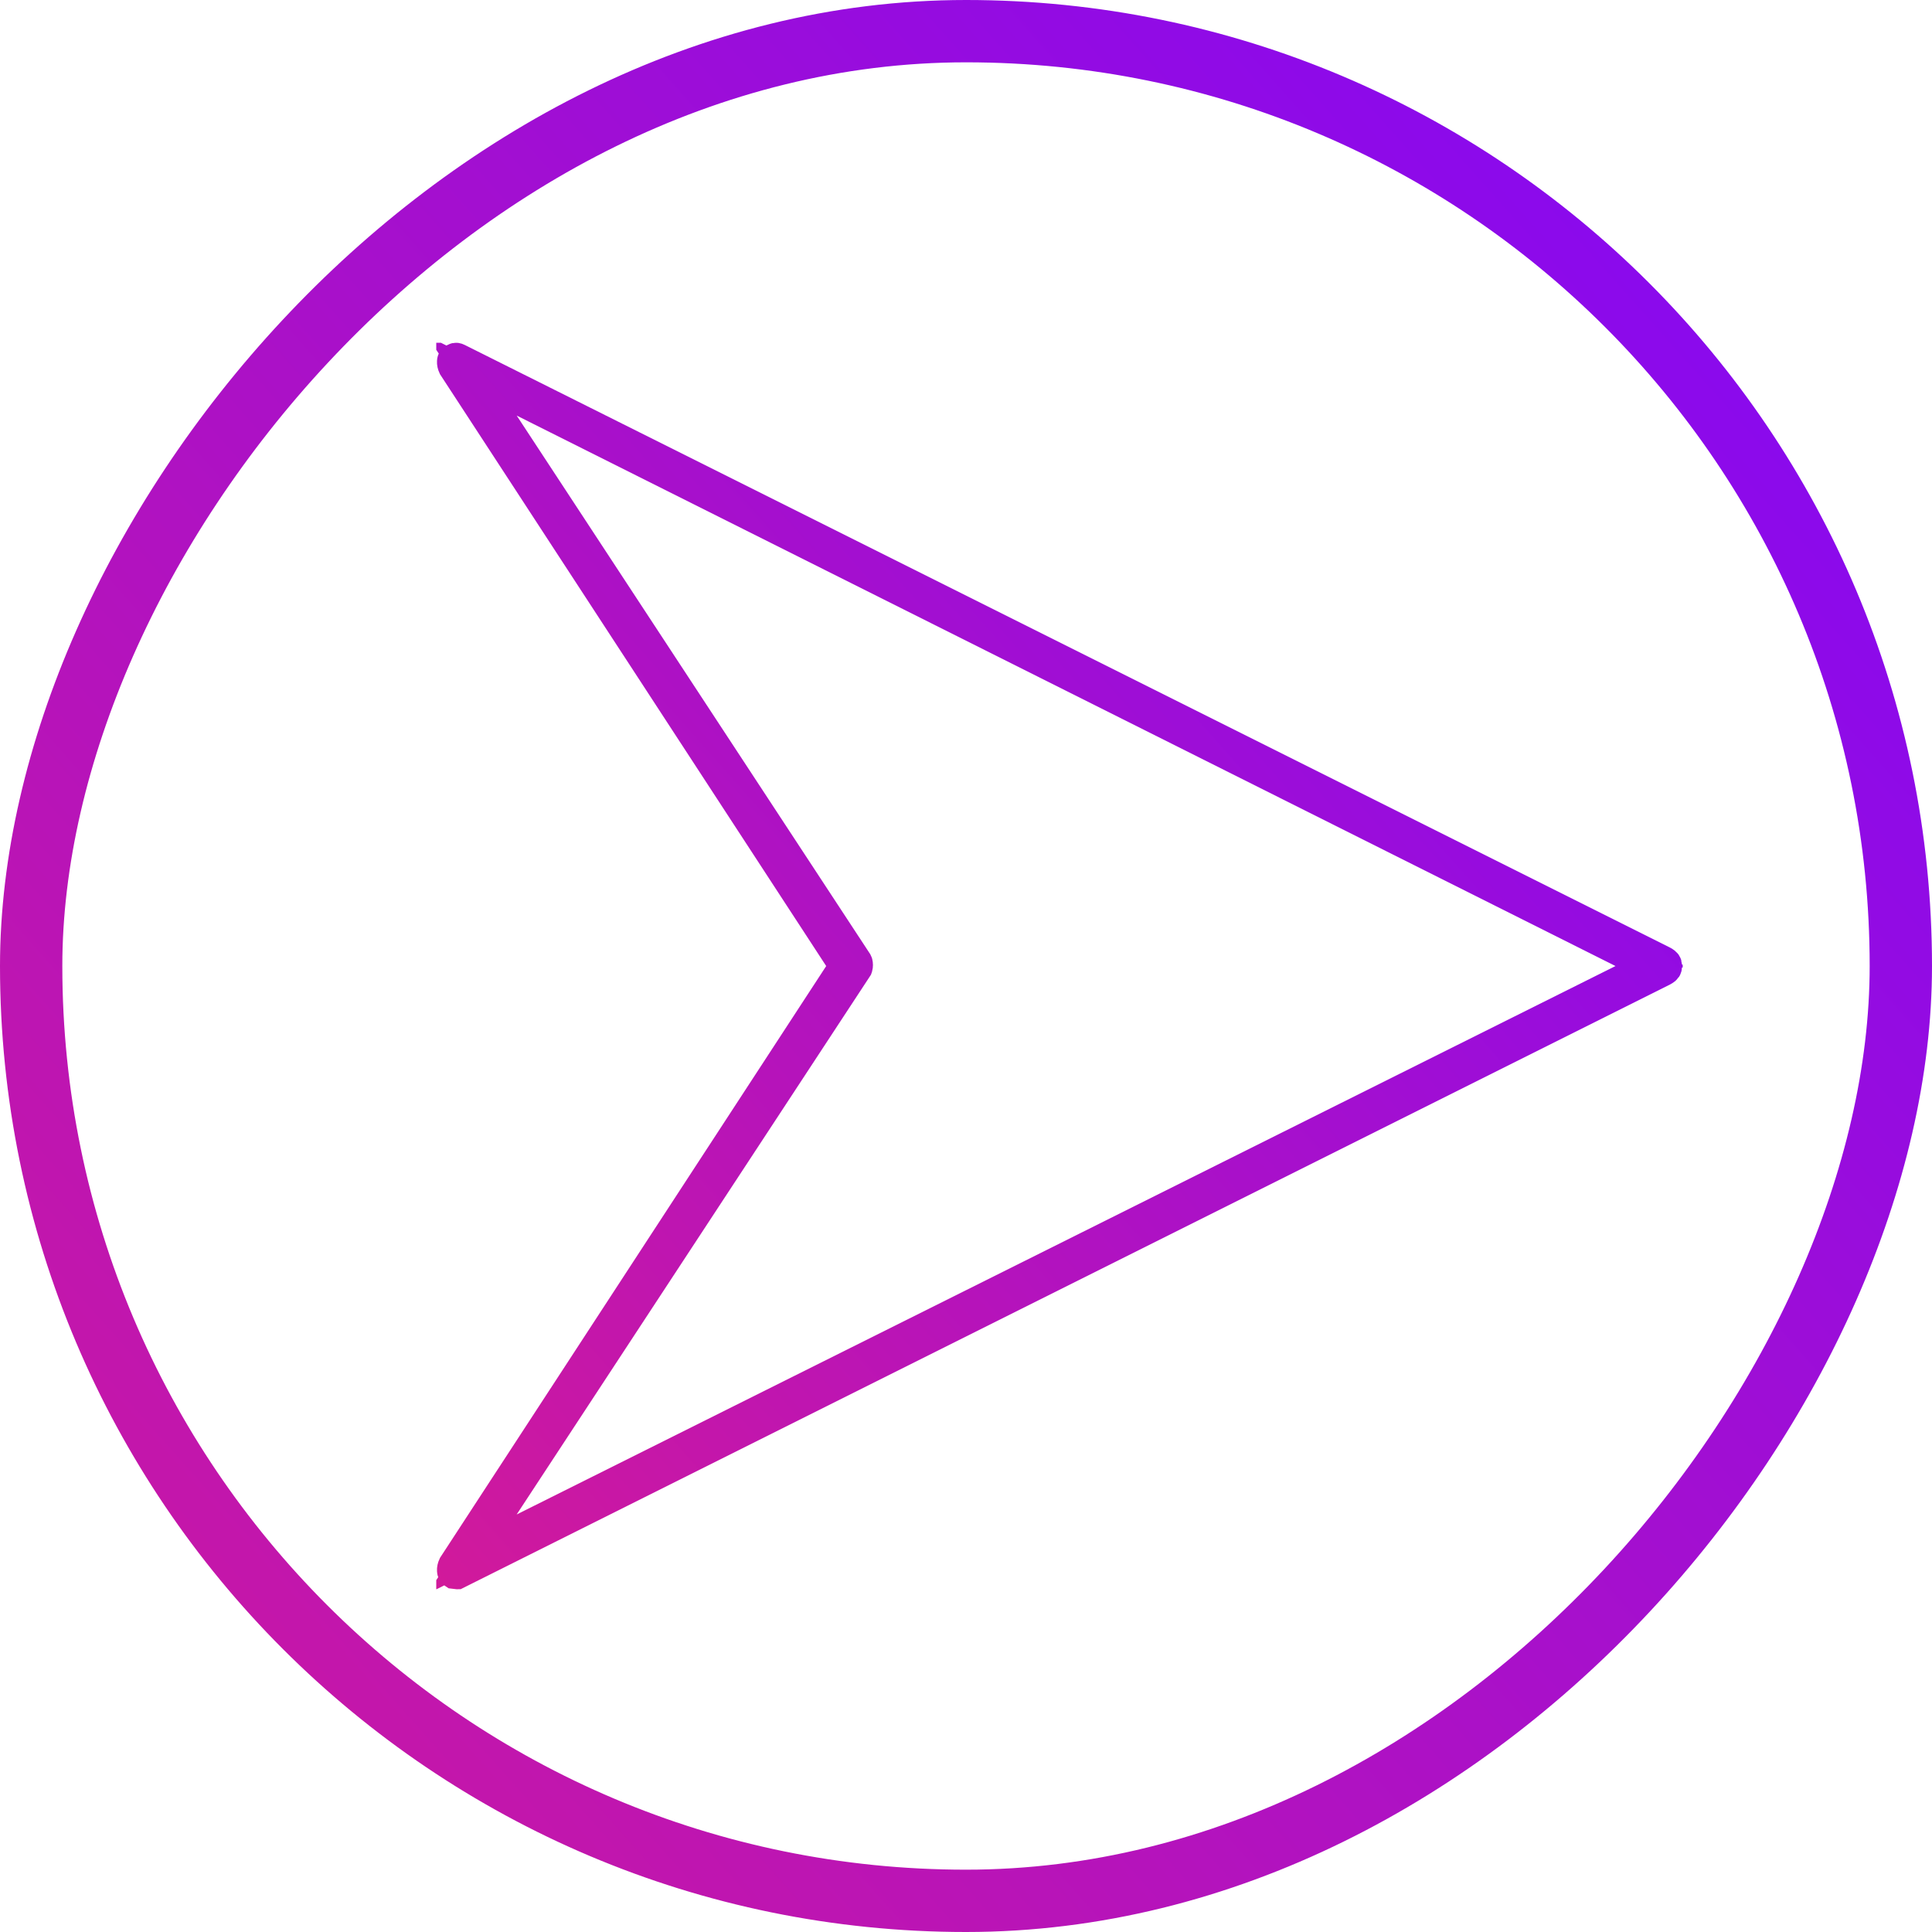
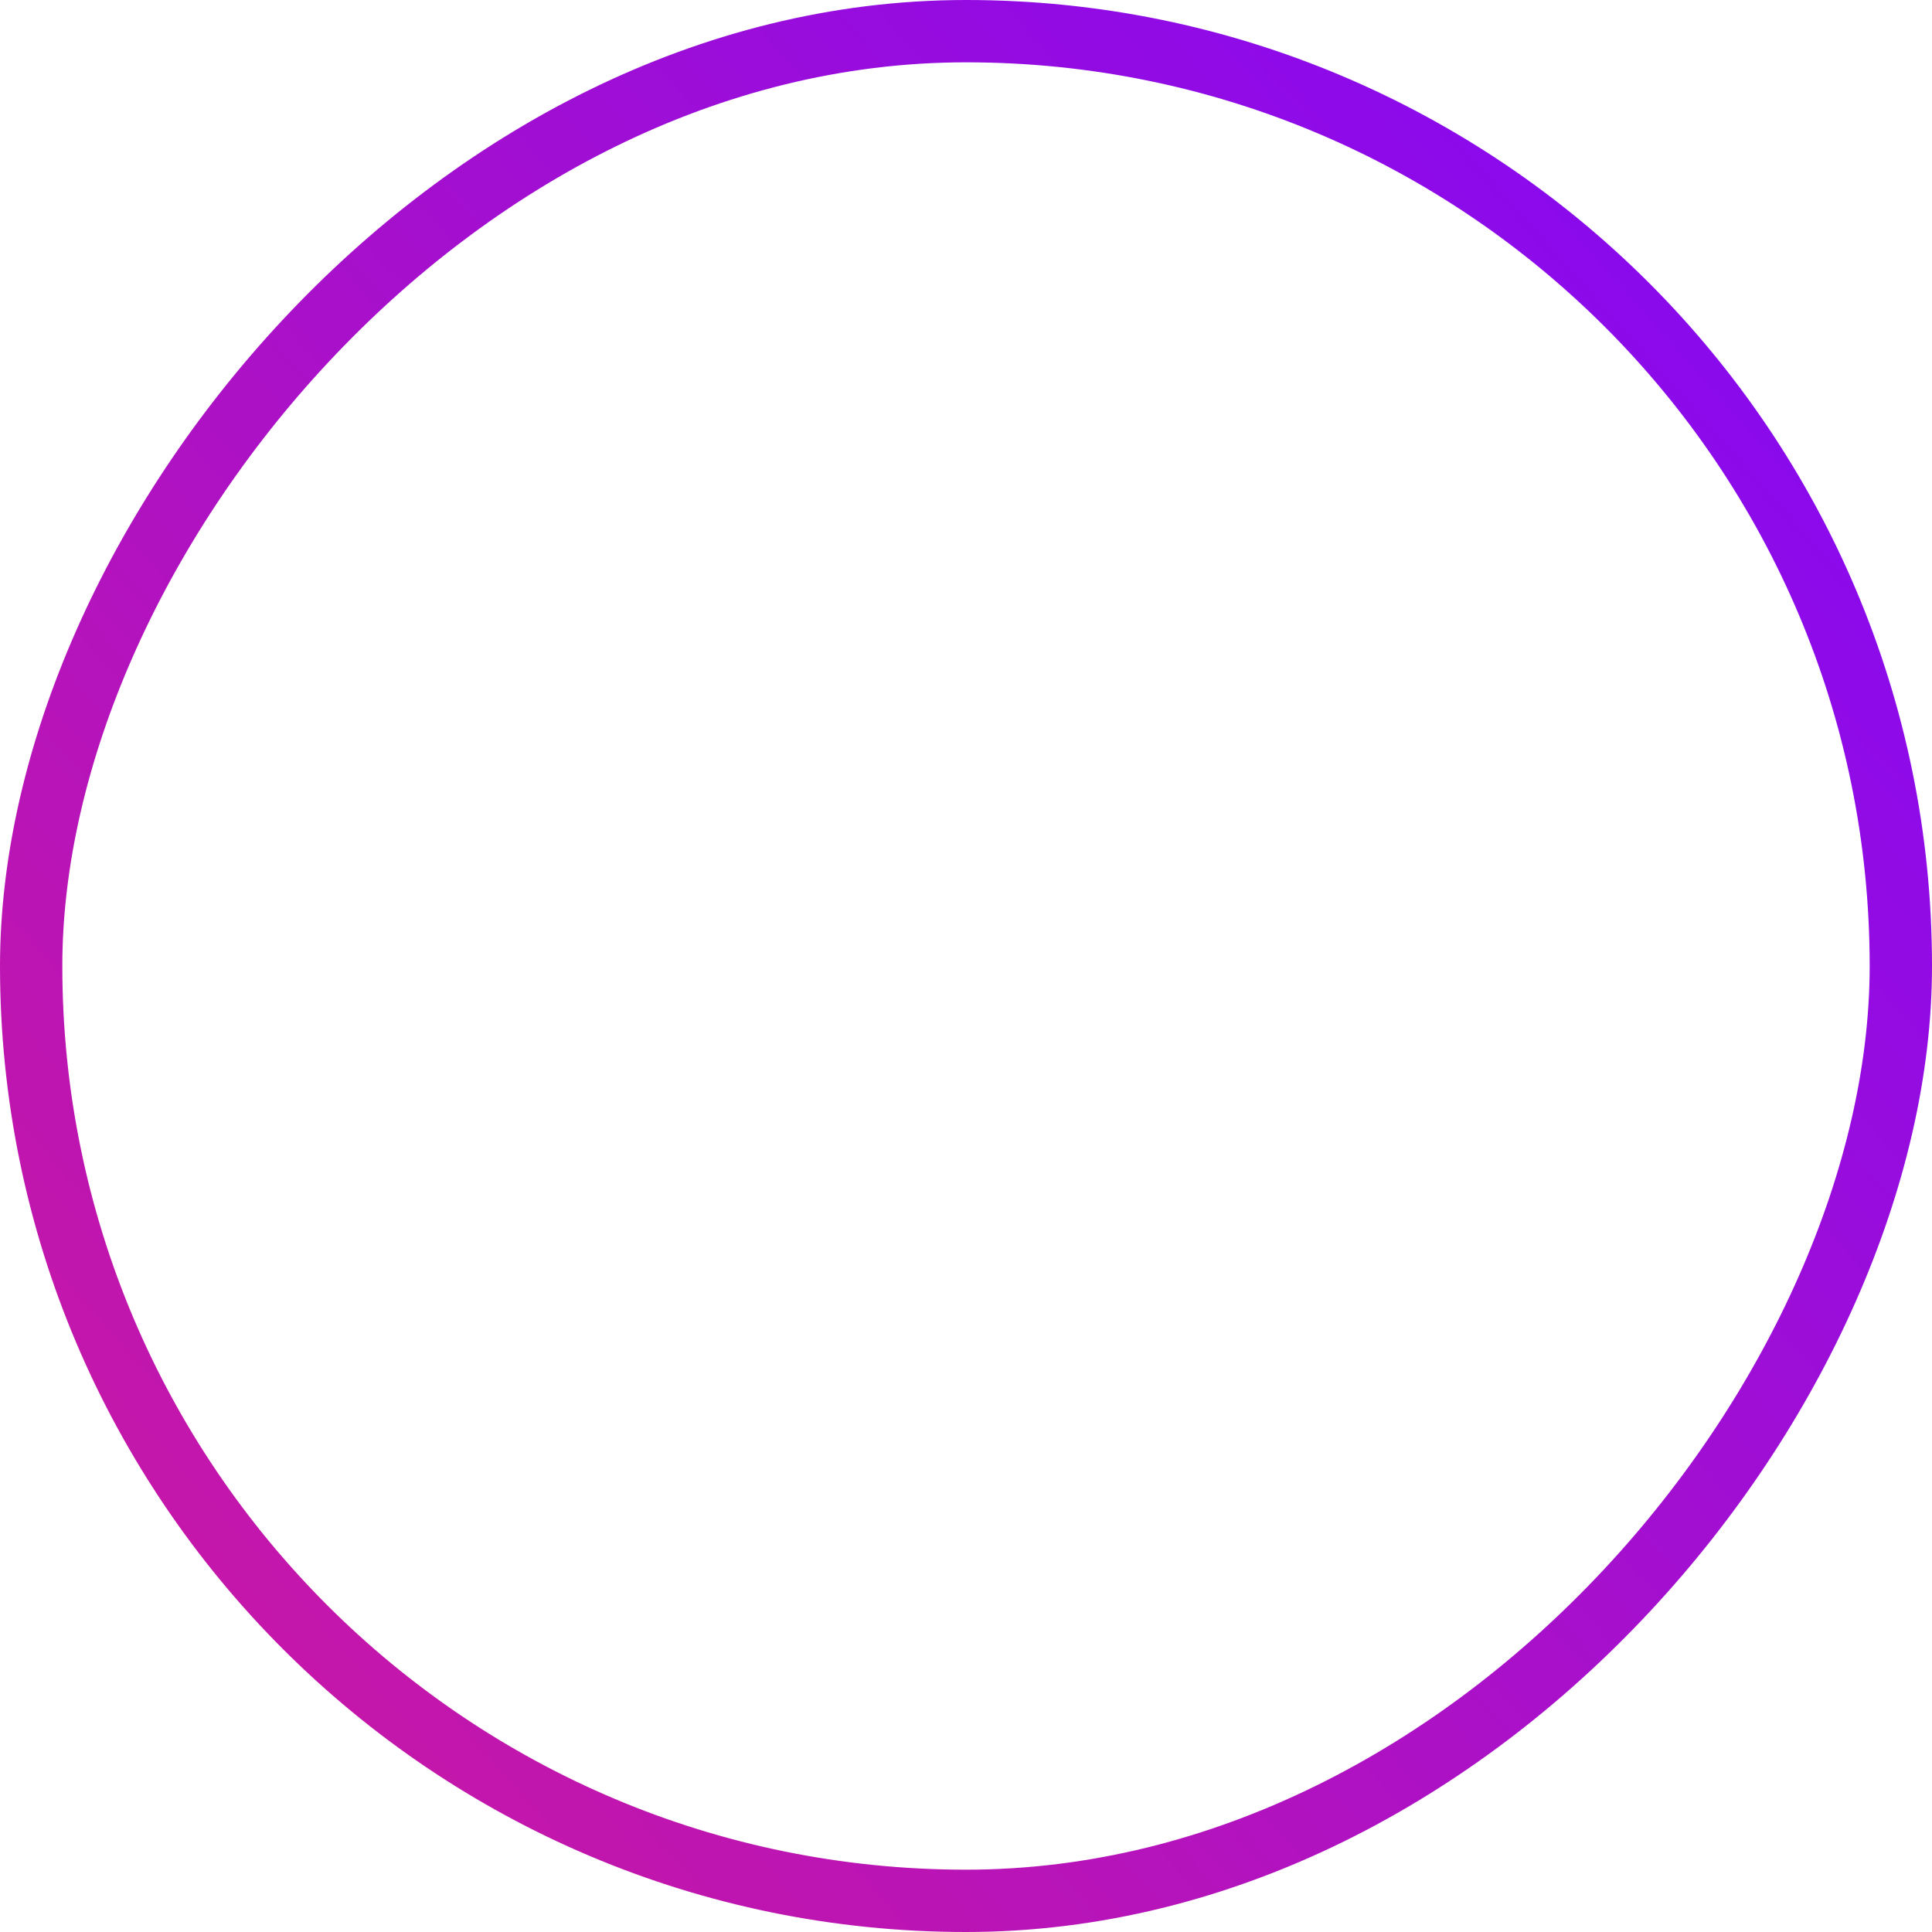
<svg xmlns="http://www.w3.org/2000/svg" width="62" height="62" viewBox="0 0 62 62" fill="none">
  <rect x="-1" y="1" width="60" height="60" rx="30" transform="matrix(-1 0 0 1 60 0)" stroke="url(#paint0_linear_679_105)" stroke-width="2" />
  <g clip-path="url(#clip0_679_105)">
-     <path d="M14.621 11.501C14.607 11.504 14.576 11.515 14.535 11.557C14.535 11.557 14.533 11.558 14.53 11.565C14.527 11.572 14.524 11.586 14.523 11.607C14.52 11.65 14.531 11.707 14.558 11.765L26.933 30.729L27.11 31.001L26.933 31.274L14.558 50.237C14.531 50.295 14.52 50.352 14.523 50.395C14.524 50.417 14.527 50.431 14.53 50.438C14.533 50.445 14.535 50.446 14.535 50.446L14.583 50.493L14.586 50.495C14.604 50.498 14.625 50.5 14.648 50.5C14.654 50.5 14.66 50.499 14.665 50.499L14.691 50.486L53.355 31.154C53.428 31.117 53.455 31.086 53.463 31.074C53.469 31.065 53.478 31.047 53.478 31.001C53.478 30.956 53.469 30.938 53.463 30.929C53.455 30.917 53.428 30.886 53.355 30.849L14.691 11.517C14.652 11.497 14.631 11.499 14.621 11.501ZM16.805 12.889L52.069 30.555L52.963 31.002L52.068 31.448L16.805 49.048L15.146 49.875L16.163 48.326L27.496 31.061L27.498 31.058L27.506 31.035C27.511 31.017 27.514 30.994 27.514 30.968C27.514 30.942 27.511 30.919 27.506 30.901C27.503 30.889 27.499 30.881 27.498 30.879L27.496 30.876L16.163 13.61L15.144 12.057L16.805 12.889Z" fill="black" stroke="url(#paint1_linear_679_105)" />
-   </g>
+     </g>
  <defs>
    <linearGradient id="paint0_linear_679_105" x1="-5.6336e-07" y1="6" x2="72" y2="70" gradientUnits="userSpaceOnUse">
      <stop stop-color="#8408F4" />
      <stop offset="1" stop-color="#DD1C8D" />
    </linearGradient>
    <linearGradient id="paint1_linear_679_105" x1="53.978" y1="14.871" x2="7.533" y2="56.111" gradientUnits="userSpaceOnUse">
      <stop stop-color="#8408F4" />
      <stop offset="1" stop-color="#DD1C8D" />
    </linearGradient>
    <clipPath id="clip0_679_105">
-       <rect width="40" height="40" fill="white" transform="matrix(-1 0 0 1 54 11)" />
-     </clipPath>
+       </clipPath>
  </defs>
</svg>